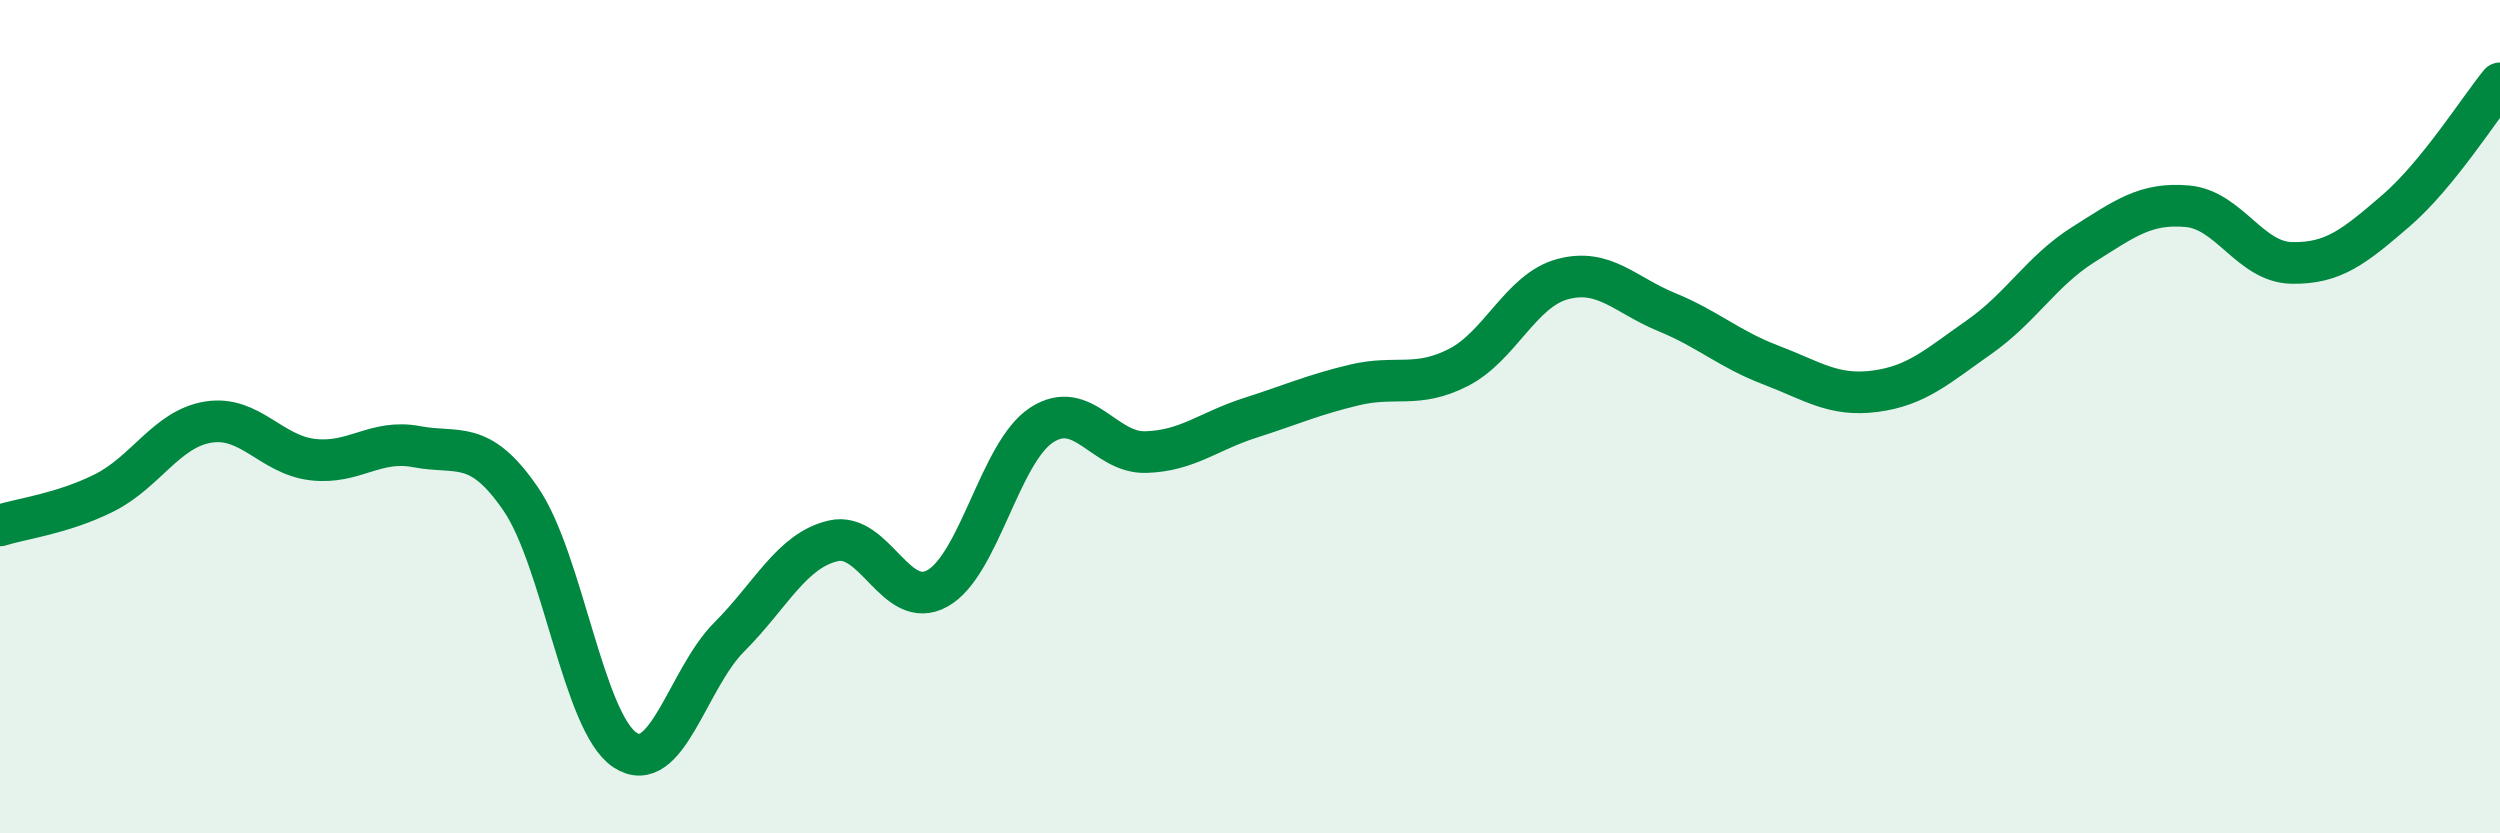
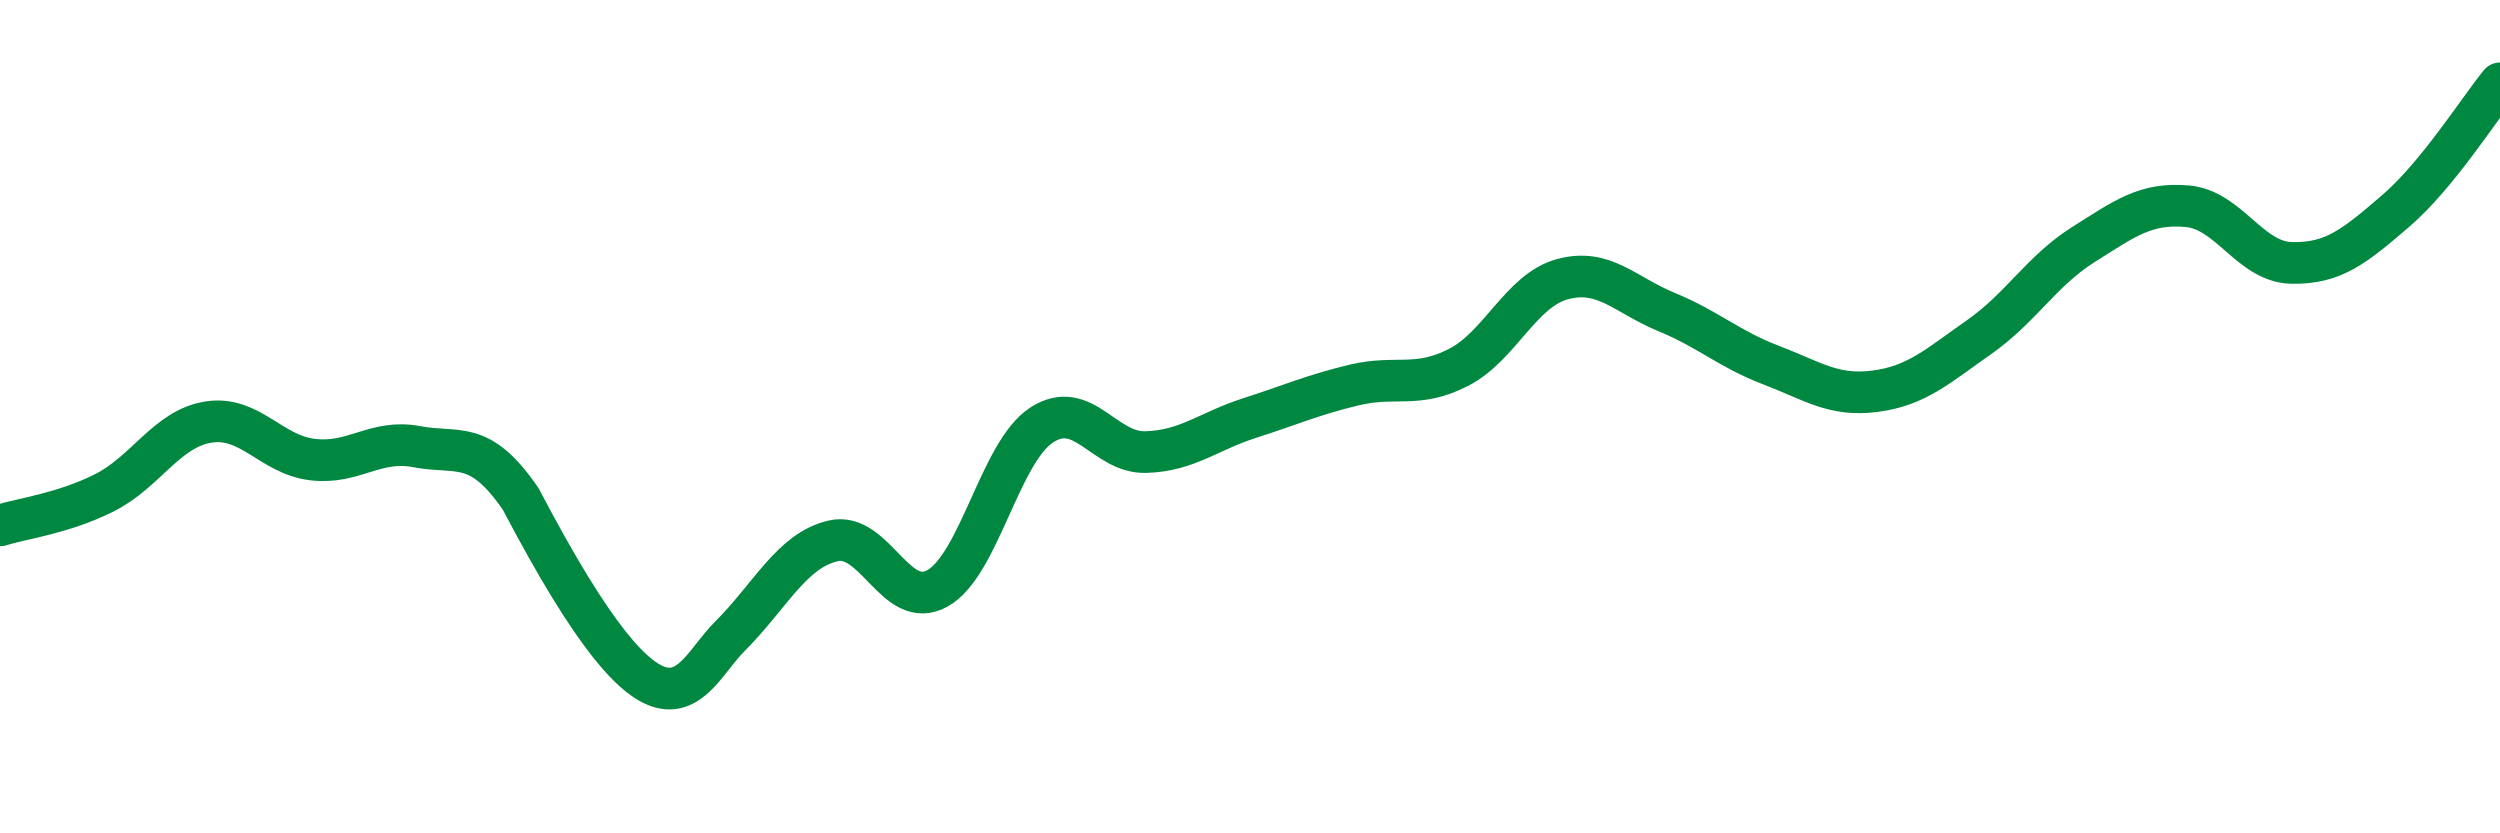
<svg xmlns="http://www.w3.org/2000/svg" width="60" height="20" viewBox="0 0 60 20">
-   <path d="M 0,12.61 C 0.5,12.45 1.5,12.33 2.5,11.83 C 3.5,11.33 4,10.29 5,10.13 C 6,9.97 6.5,10.91 7.5,11.03 C 8.5,11.15 9,10.53 10,10.72 C 11,10.91 11.5,10.52 12.5,11.98 C 13.5,13.44 14,17.34 15,18 C 16,18.66 16.5,16.29 17.5,15.29 C 18.5,14.29 19,13.21 20,12.98 C 21,12.75 21.5,14.68 22.5,14.12 C 23.5,13.56 24,10.85 25,10.2 C 26,9.55 26.5,10.88 27.5,10.85 C 28.5,10.82 29,10.35 30,10.03 C 31,9.71 31.5,9.48 32.5,9.24 C 33.5,9 34,9.33 35,8.82 C 36,8.31 36.5,6.97 37.5,6.7 C 38.5,6.43 39,7.08 40,7.49 C 41,7.9 41.5,8.38 42.5,8.76 C 43.5,9.14 44,9.52 45,9.39 C 46,9.26 46.5,8.79 47.5,8.09 C 48.5,7.39 49,6.5 50,5.87 C 51,5.24 51.5,4.86 52.5,4.95 C 53.5,5.04 54,6.29 55,6.31 C 56,6.33 56.5,5.92 57.5,5.06 C 58.5,4.2 59.5,2.61 60,2L60 20L0 20Z" fill="#008740" opacity="0.1" stroke-linecap="round" stroke-linejoin="round" />
-   <path d="M 0,12.61 C 0.5,12.45 1.5,12.33 2.5,11.83 C 3.5,11.33 4,10.29 5,10.13 C 6,9.97 6.5,10.91 7.5,11.03 C 8.5,11.15 9,10.53 10,10.72 C 11,10.91 11.5,10.52 12.5,11.98 C 13.5,13.44 14,17.34 15,18 C 16,18.66 16.5,16.29 17.5,15.29 C 18.5,14.29 19,13.21 20,12.98 C 21,12.75 21.5,14.68 22.5,14.12 C 23.5,13.56 24,10.85 25,10.2 C 26,9.55 26.5,10.88 27.5,10.85 C 28.5,10.82 29,10.35 30,10.03 C 31,9.71 31.5,9.48 32.5,9.24 C 33.5,9 34,9.33 35,8.82 C 36,8.31 36.5,6.97 37.5,6.7 C 38.5,6.43 39,7.08 40,7.49 C 41,7.9 41.5,8.38 42.5,8.76 C 43.5,9.14 44,9.52 45,9.39 C 46,9.26 46.5,8.79 47.5,8.09 C 48.5,7.39 49,6.5 50,5.87 C 51,5.24 51.5,4.86 52.5,4.95 C 53.5,5.04 54,6.29 55,6.31 C 56,6.33 56.5,5.92 57.5,5.06 C 58.5,4.2 59.5,2.61 60,2" stroke="#008740" stroke-width="1" fill="none" stroke-linecap="round" stroke-linejoin="round" />
+   <path d="M 0,12.61 C 0.5,12.45 1.5,12.33 2.5,11.83 C 3.5,11.33 4,10.29 5,10.13 C 6,9.97 6.5,10.91 7.5,11.03 C 8.5,11.15 9,10.53 10,10.72 C 11,10.91 11.5,10.52 12.5,11.98 C 16,18.66 16.5,16.29 17.5,15.29 C 18.5,14.29 19,13.21 20,12.98 C 21,12.75 21.5,14.68 22.5,14.12 C 23.5,13.56 24,10.85 25,10.2 C 26,9.55 26.5,10.88 27.5,10.85 C 28.5,10.82 29,10.35 30,10.03 C 31,9.71 31.5,9.48 32.5,9.24 C 33.5,9 34,9.33 35,8.82 C 36,8.31 36.5,6.97 37.5,6.7 C 38.5,6.43 39,7.08 40,7.49 C 41,7.9 41.5,8.38 42.5,8.76 C 43.5,9.14 44,9.52 45,9.39 C 46,9.26 46.5,8.79 47.5,8.09 C 48.5,7.39 49,6.5 50,5.87 C 51,5.24 51.5,4.86 52.5,4.95 C 53.5,5.04 54,6.29 55,6.31 C 56,6.33 56.5,5.92 57.5,5.06 C 58.5,4.2 59.5,2.61 60,2" stroke="#008740" stroke-width="1" fill="none" stroke-linecap="round" stroke-linejoin="round" />
</svg>